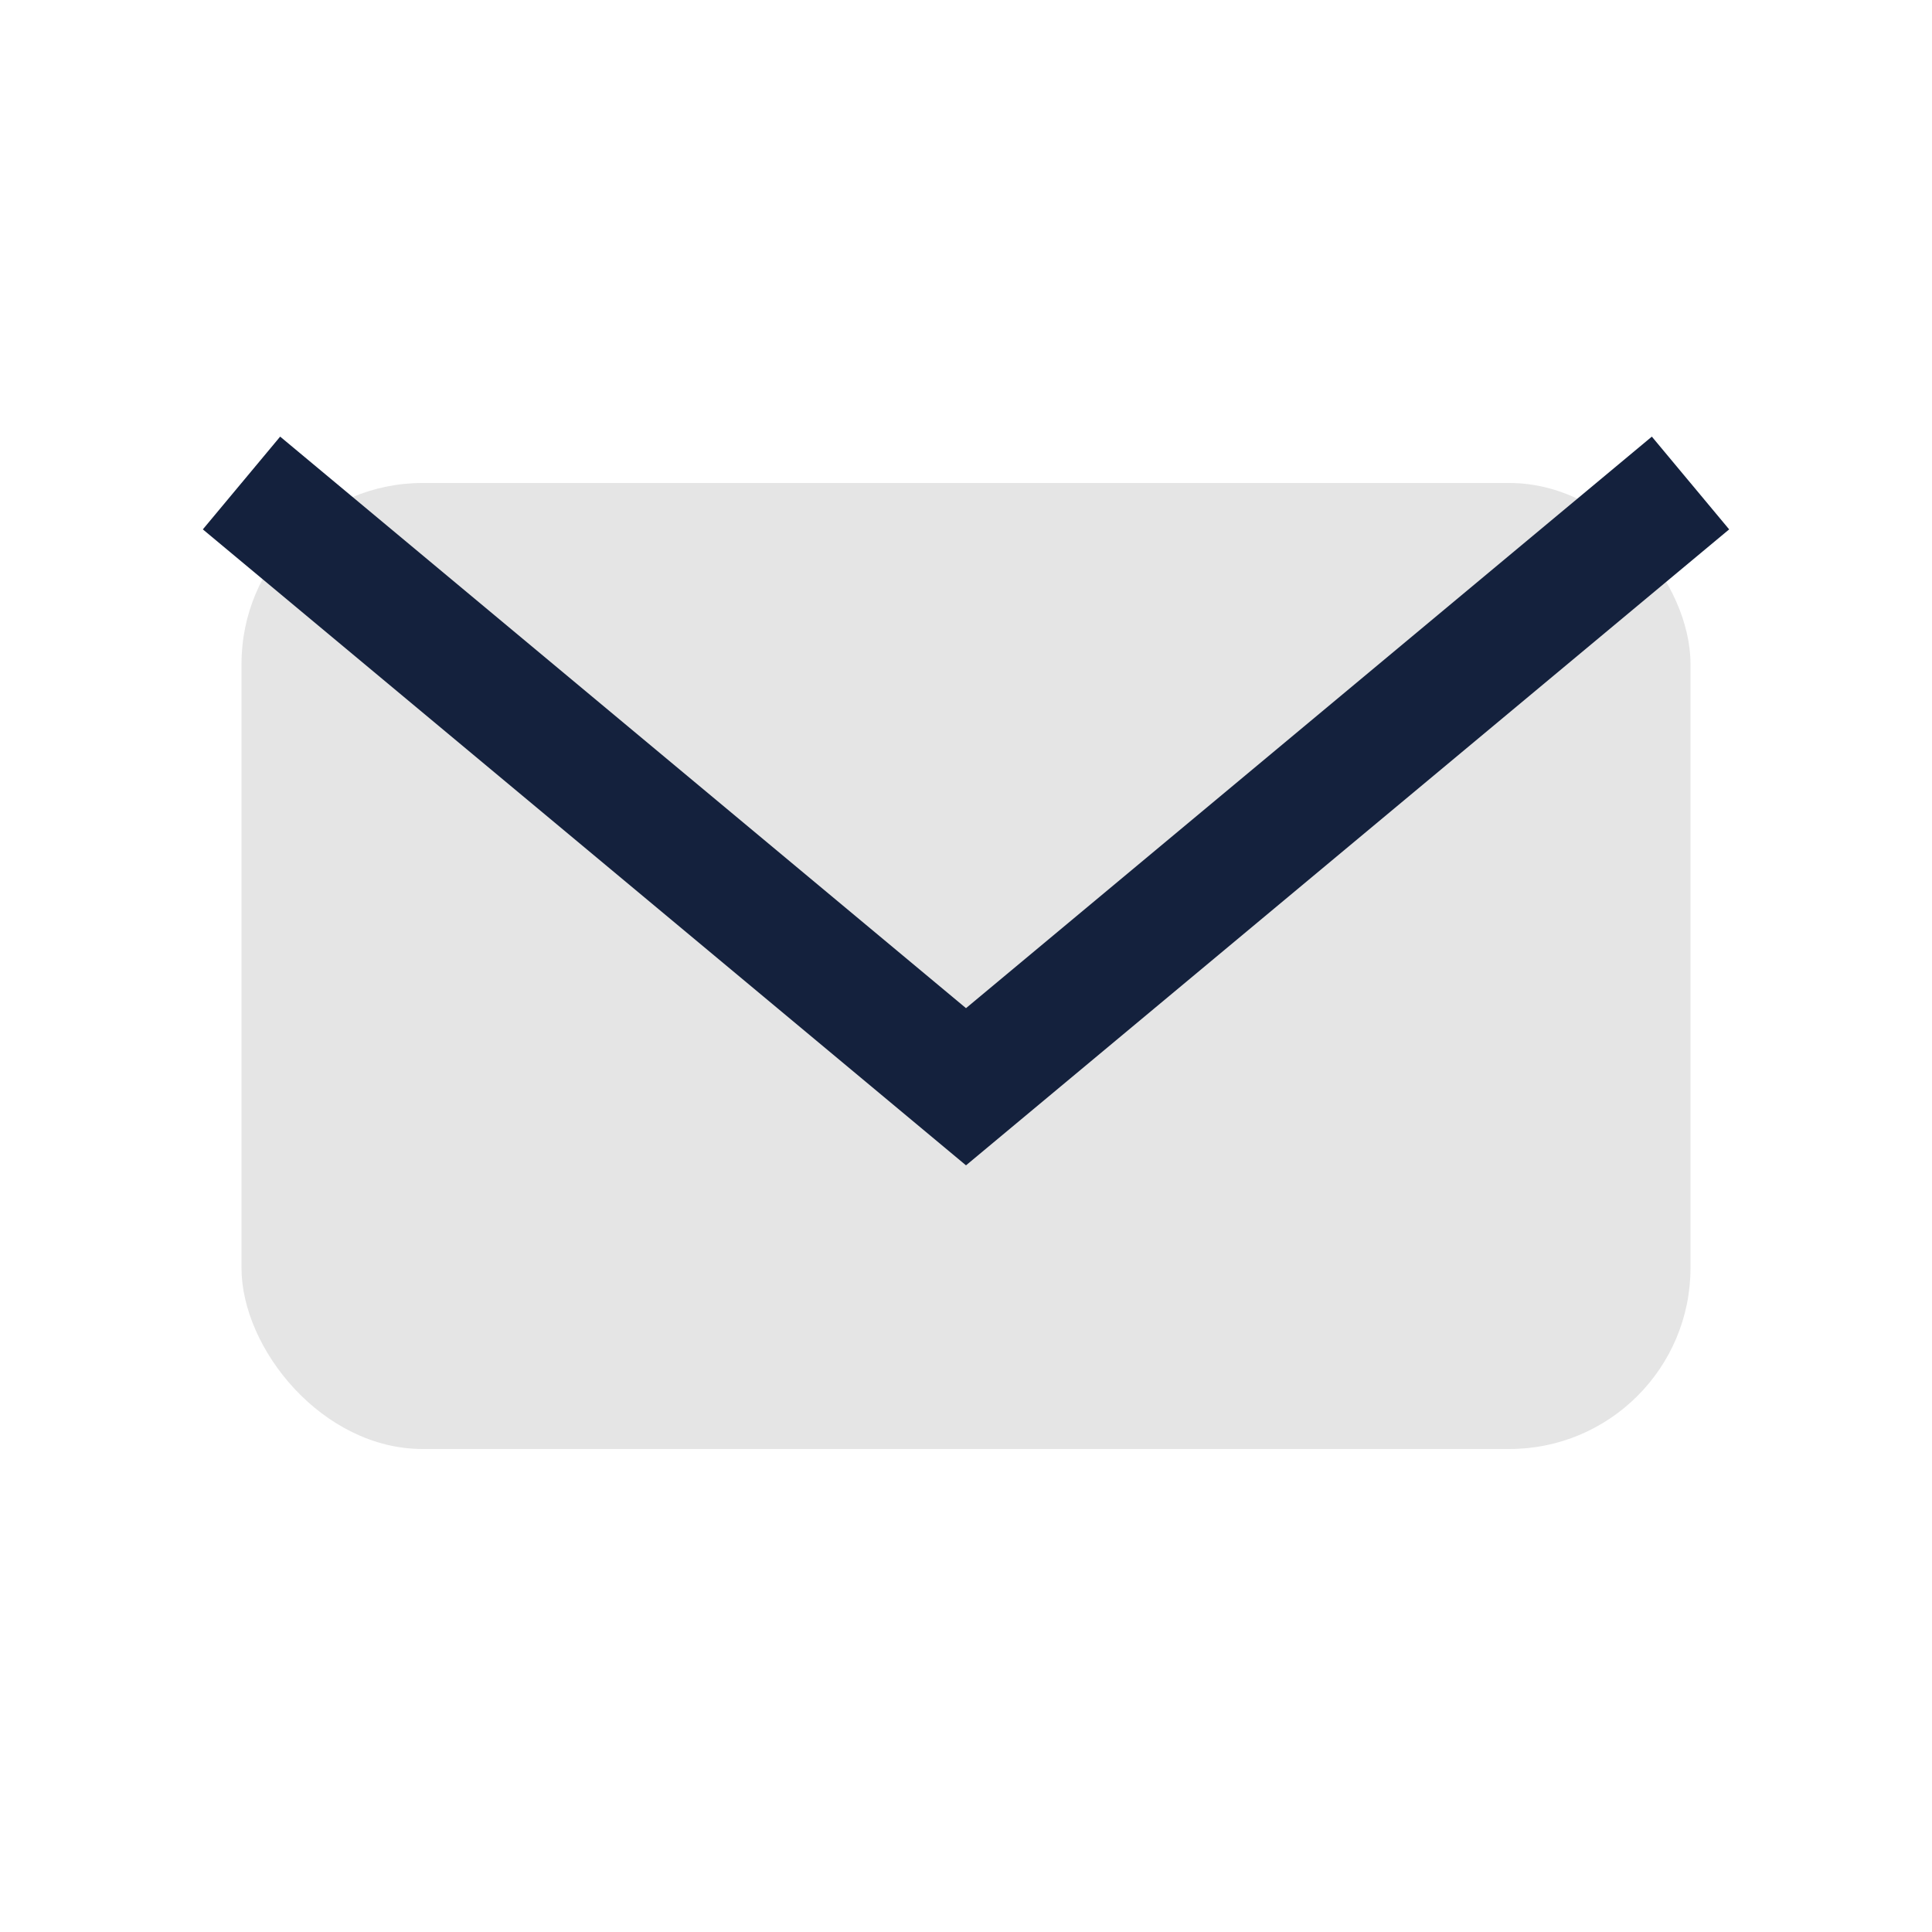
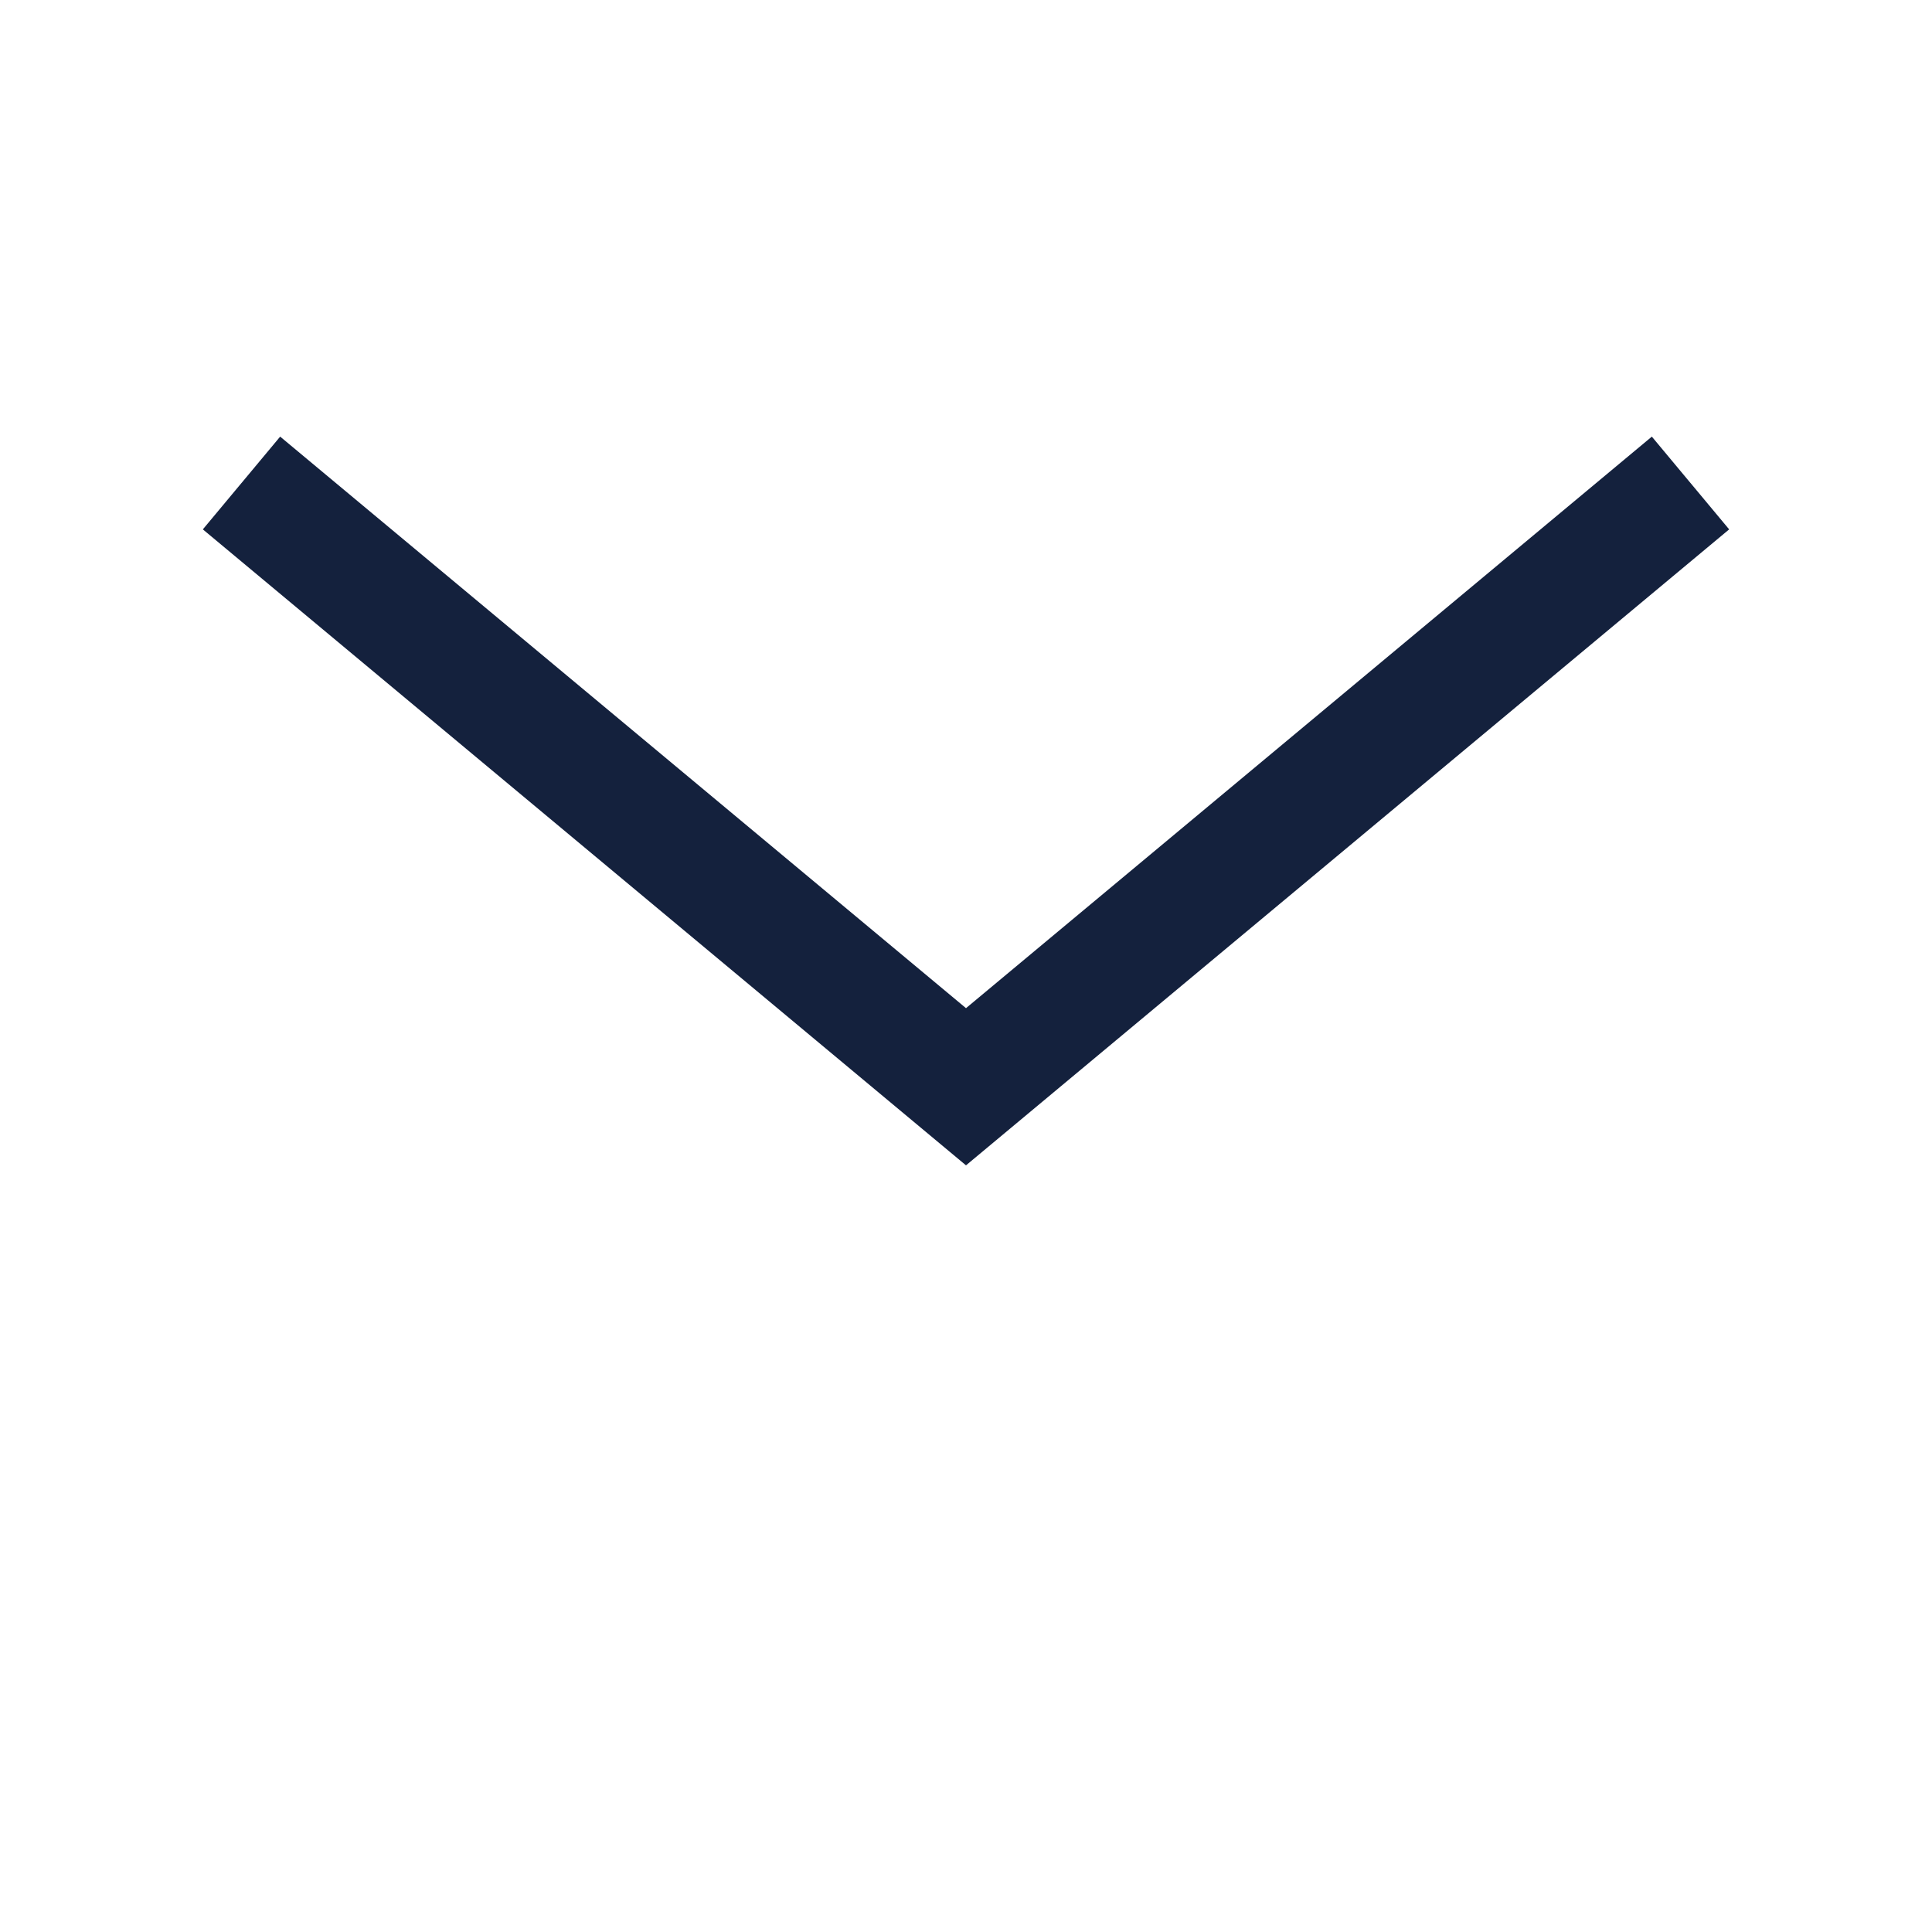
<svg xmlns="http://www.w3.org/2000/svg" width="32" height="32" viewBox="0 0 32 32">
-   <rect x="4" y="8" width="24" height="16" rx="3" fill="#E5E5E5" />
  <path d="M4 8l12 10 12-10" fill="none" stroke="#14213D" stroke-width="2" />
</svg>